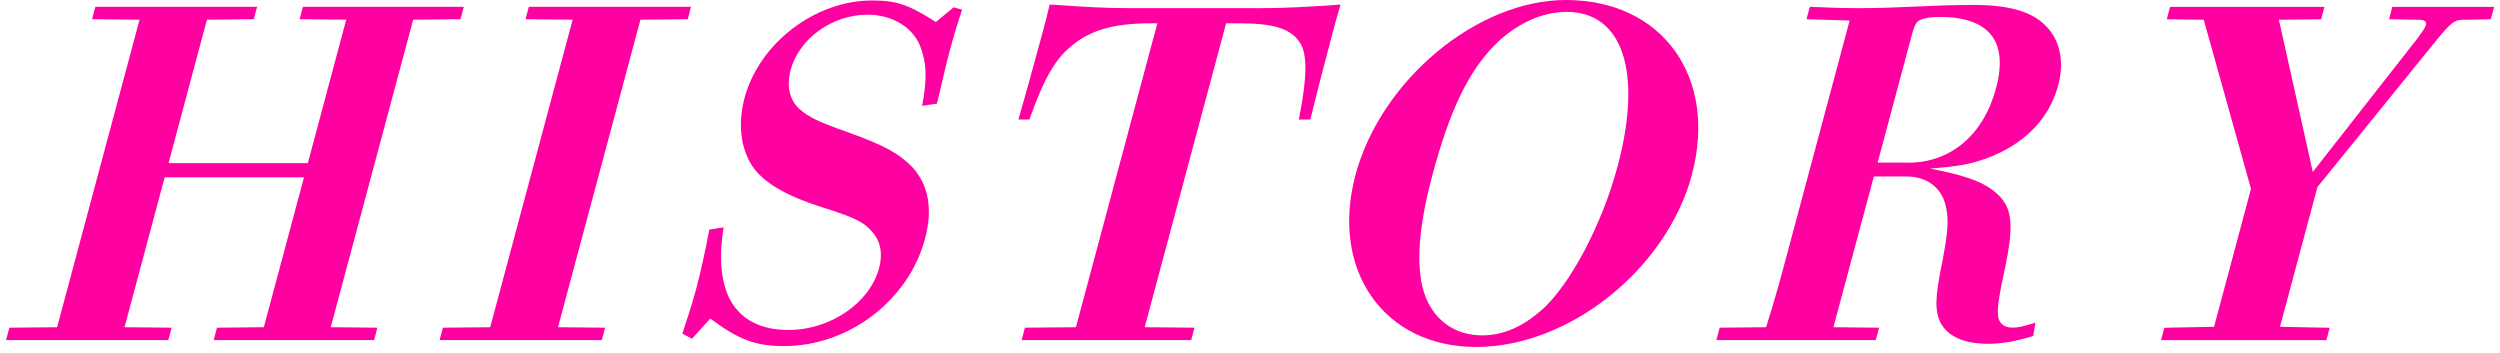
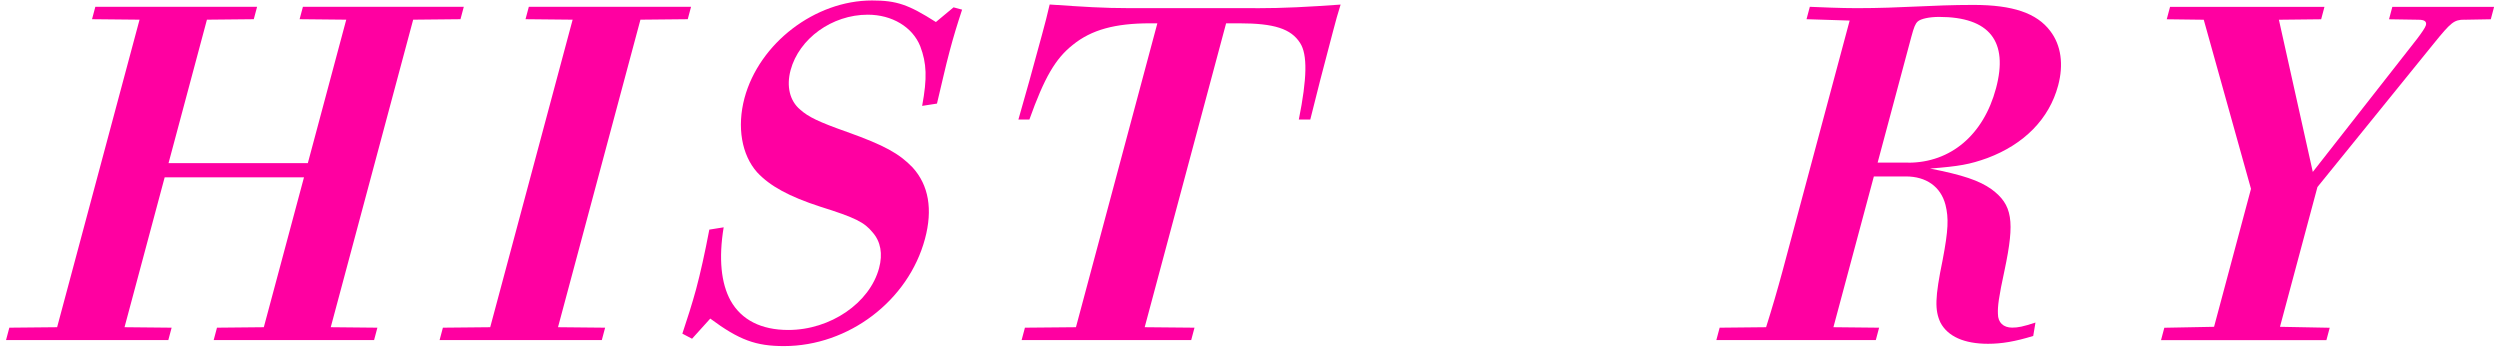
<svg xmlns="http://www.w3.org/2000/svg" width="312" height="44" viewBox="0 0 312 44" fill="none">
  <g clip-path="url(#clip0_42_418)">
    <path d="M1.165 40.894L7.128 40.836L17.415 2.456L11.485 2.397L11.898 0.849H32.084L31.672 2.397L25.826 2.456L21.032 20.363H38.417L43.212 2.456L37.391 2.397L37.803 0.849H57.881L57.468 2.397L51.564 2.456L41.277 40.836L47.098 40.894L46.686 42.442H26.667L27.079 40.894L32.925 40.836L37.938 22.129H20.552L15.54 40.836L21.419 40.894L21.007 42.442H0.753L1.165 40.894Z" fill="#FF00A1" />
    <path d="M55.273 40.894L61.178 40.836L71.465 2.456L65.585 2.397L65.997 0.849H86.243L85.831 2.397L79.926 2.456L69.639 40.836L75.519 40.894L75.106 42.442H54.861L55.273 40.894Z" fill="#FF00A1" />
    <path d="M85.157 41.643C85.729 39.927 86.394 37.866 86.873 36.092C87.395 34.149 87.983 31.516 88.522 28.656L90.313 28.37C89.674 32.256 89.985 35.352 91.18 37.522C92.534 39.927 94.998 41.18 98.379 41.18C103.645 41.18 108.548 37.808 109.709 33.459C110.188 31.684 109.911 30.145 108.902 29.001C107.867 27.739 106.765 27.168 102.383 25.797C98.489 24.535 96.092 23.223 94.493 21.507C92.559 19.337 91.953 15.846 92.912 12.238C94.763 5.375 101.727 0.059 108.826 0.059C111.913 0.059 113.376 0.572 116.8 2.75L119.003 0.917L120.071 1.203C119.449 3.087 118.978 4.634 118.524 6.35C117.969 8.411 117.531 10.472 116.934 12.928L115.084 13.214C115.731 9.723 115.647 7.89 114.848 5.778C113.889 3.373 111.332 1.834 108.296 1.834C103.838 1.834 99.725 4.811 98.665 8.756C98.127 10.758 98.556 12.591 99.86 13.676C100.877 14.593 102.19 15.224 105.739 16.477C110.382 18.134 112.224 19.169 113.881 20.885C115.916 23.113 116.421 26.15 115.437 29.809C113.368 37.53 105.899 43.191 97.841 43.191C94.35 43.191 92.264 42.45 88.639 39.759L86.368 42.274L85.166 41.643H85.157Z" fill="#FF00A1" />
    <path d="M156.66 1.026C160.318 1.026 163.229 0.858 167.308 0.572C166.929 1.775 166.728 2.515 166.366 3.886C165.323 7.772 164.095 12.583 163.523 14.921H162.093C163.128 9.774 163.186 6.796 162.253 5.366C161.126 3.591 159.023 2.91 154.674 2.91H153.018L142.857 40.836L149.073 40.894L148.661 42.442H127.498L127.911 40.894L134.278 40.836L144.438 2.91H143.521C139.173 2.91 136.212 3.709 133.882 5.602C131.704 7.318 130.325 9.723 128.466 14.921H127.095C127.885 12.179 129.029 8.117 130.055 4.281C130.442 2.851 130.686 1.934 130.997 0.563C135.211 0.849 137.684 1.018 141.057 1.018H156.668L156.66 1.026Z" fill="#FF00A1" />
-     <path d="M211.155 21.793C208.001 33.577 195.838 43.3 184.231 43.3C172.624 43.3 166.004 33.636 169.159 21.852C172.33 10.009 184.332 0 195.426 0C207.496 0 214.393 9.664 211.146 21.793H211.155ZM192.373 38.724C195.973 35.52 199.926 28.026 201.861 20.817C205.032 8.975 202.525 1.48 195.485 1.48C192.398 1.48 189.068 3.028 186.46 5.711C183.222 9.025 180.909 13.836 178.781 21.785C176.897 28.816 176.644 33.795 177.931 37.109C179.176 40.137 181.691 41.853 185.005 41.853C187.579 41.853 190.043 40.768 192.365 38.708L192.373 38.724Z" fill="#FF00A1" />
    <path d="M253.74 41.929C251.495 42.619 249.821 42.905 248.105 42.905C245.128 42.905 243.092 41.988 242.175 40.272C241.444 38.724 241.477 37.126 242.444 32.433C243.151 28.715 243.21 27.227 242.798 25.57C242.209 23.282 240.375 22.02 237.86 22.02H233.857L228.81 40.836L234.513 40.895L234.101 42.442H214.2L214.612 40.895L220.408 40.836C221.148 38.489 221.837 36.142 222.468 33.795L230.837 2.565L225.454 2.397L225.866 0.85C227.338 0.908 229.651 1.018 231.712 1.018C237.431 1.018 240.973 0.614 246.288 0.614C251.209 0.614 254.195 1.64 255.877 3.877C257.231 5.652 257.559 8.049 256.853 10.682C255.734 14.854 252.605 18.008 248.029 19.724C245.817 20.523 244.497 20.75 240.872 21.036C244.951 21.835 246.995 22.525 248.534 23.61C251.158 25.553 251.478 27.555 250.166 33.737C249.434 37.109 249.299 38.253 249.341 39.17C249.341 40.255 250.023 40.886 251.116 40.886C251.856 40.886 252.462 40.768 254.026 40.255L253.749 41.912L253.74 41.929ZM238.146 20.304C243.462 20.304 247.55 16.814 249.098 11.035C250.679 5.148 248.29 2.111 241.999 2.111C240.796 2.111 239.711 2.338 239.332 2.683C239.03 2.969 238.861 3.373 238.525 4.626L234.328 20.296H238.155L238.146 20.304Z" fill="#FF00A1" />
    <path d="M307.562 2.456C306.25 2.456 305.871 2.801 303.735 5.434L289.217 23.341L284.541 40.785L290.748 40.903L290.336 42.45H269.695L270.107 40.903L276.315 40.785L280.924 23.568L275.028 2.464L270.41 2.406L270.822 0.858H290.092L289.68 2.406L284.406 2.464L288.637 21.456L301.59 4.929C302.204 4.13 302.675 3.44 302.751 3.154C302.877 2.7 302.591 2.464 301.851 2.464L298.15 2.406L298.562 0.858H311.263L310.85 2.406L307.579 2.464L307.562 2.456Z" fill="#FF00A1" />
  </g>
  <defs>
    <clipPath id="clip0_42_418">
      <rect width="310.493" height="43.3" fill="white" transform="translate(0.753)" />
    </clipPath>
  </defs>
</svg>